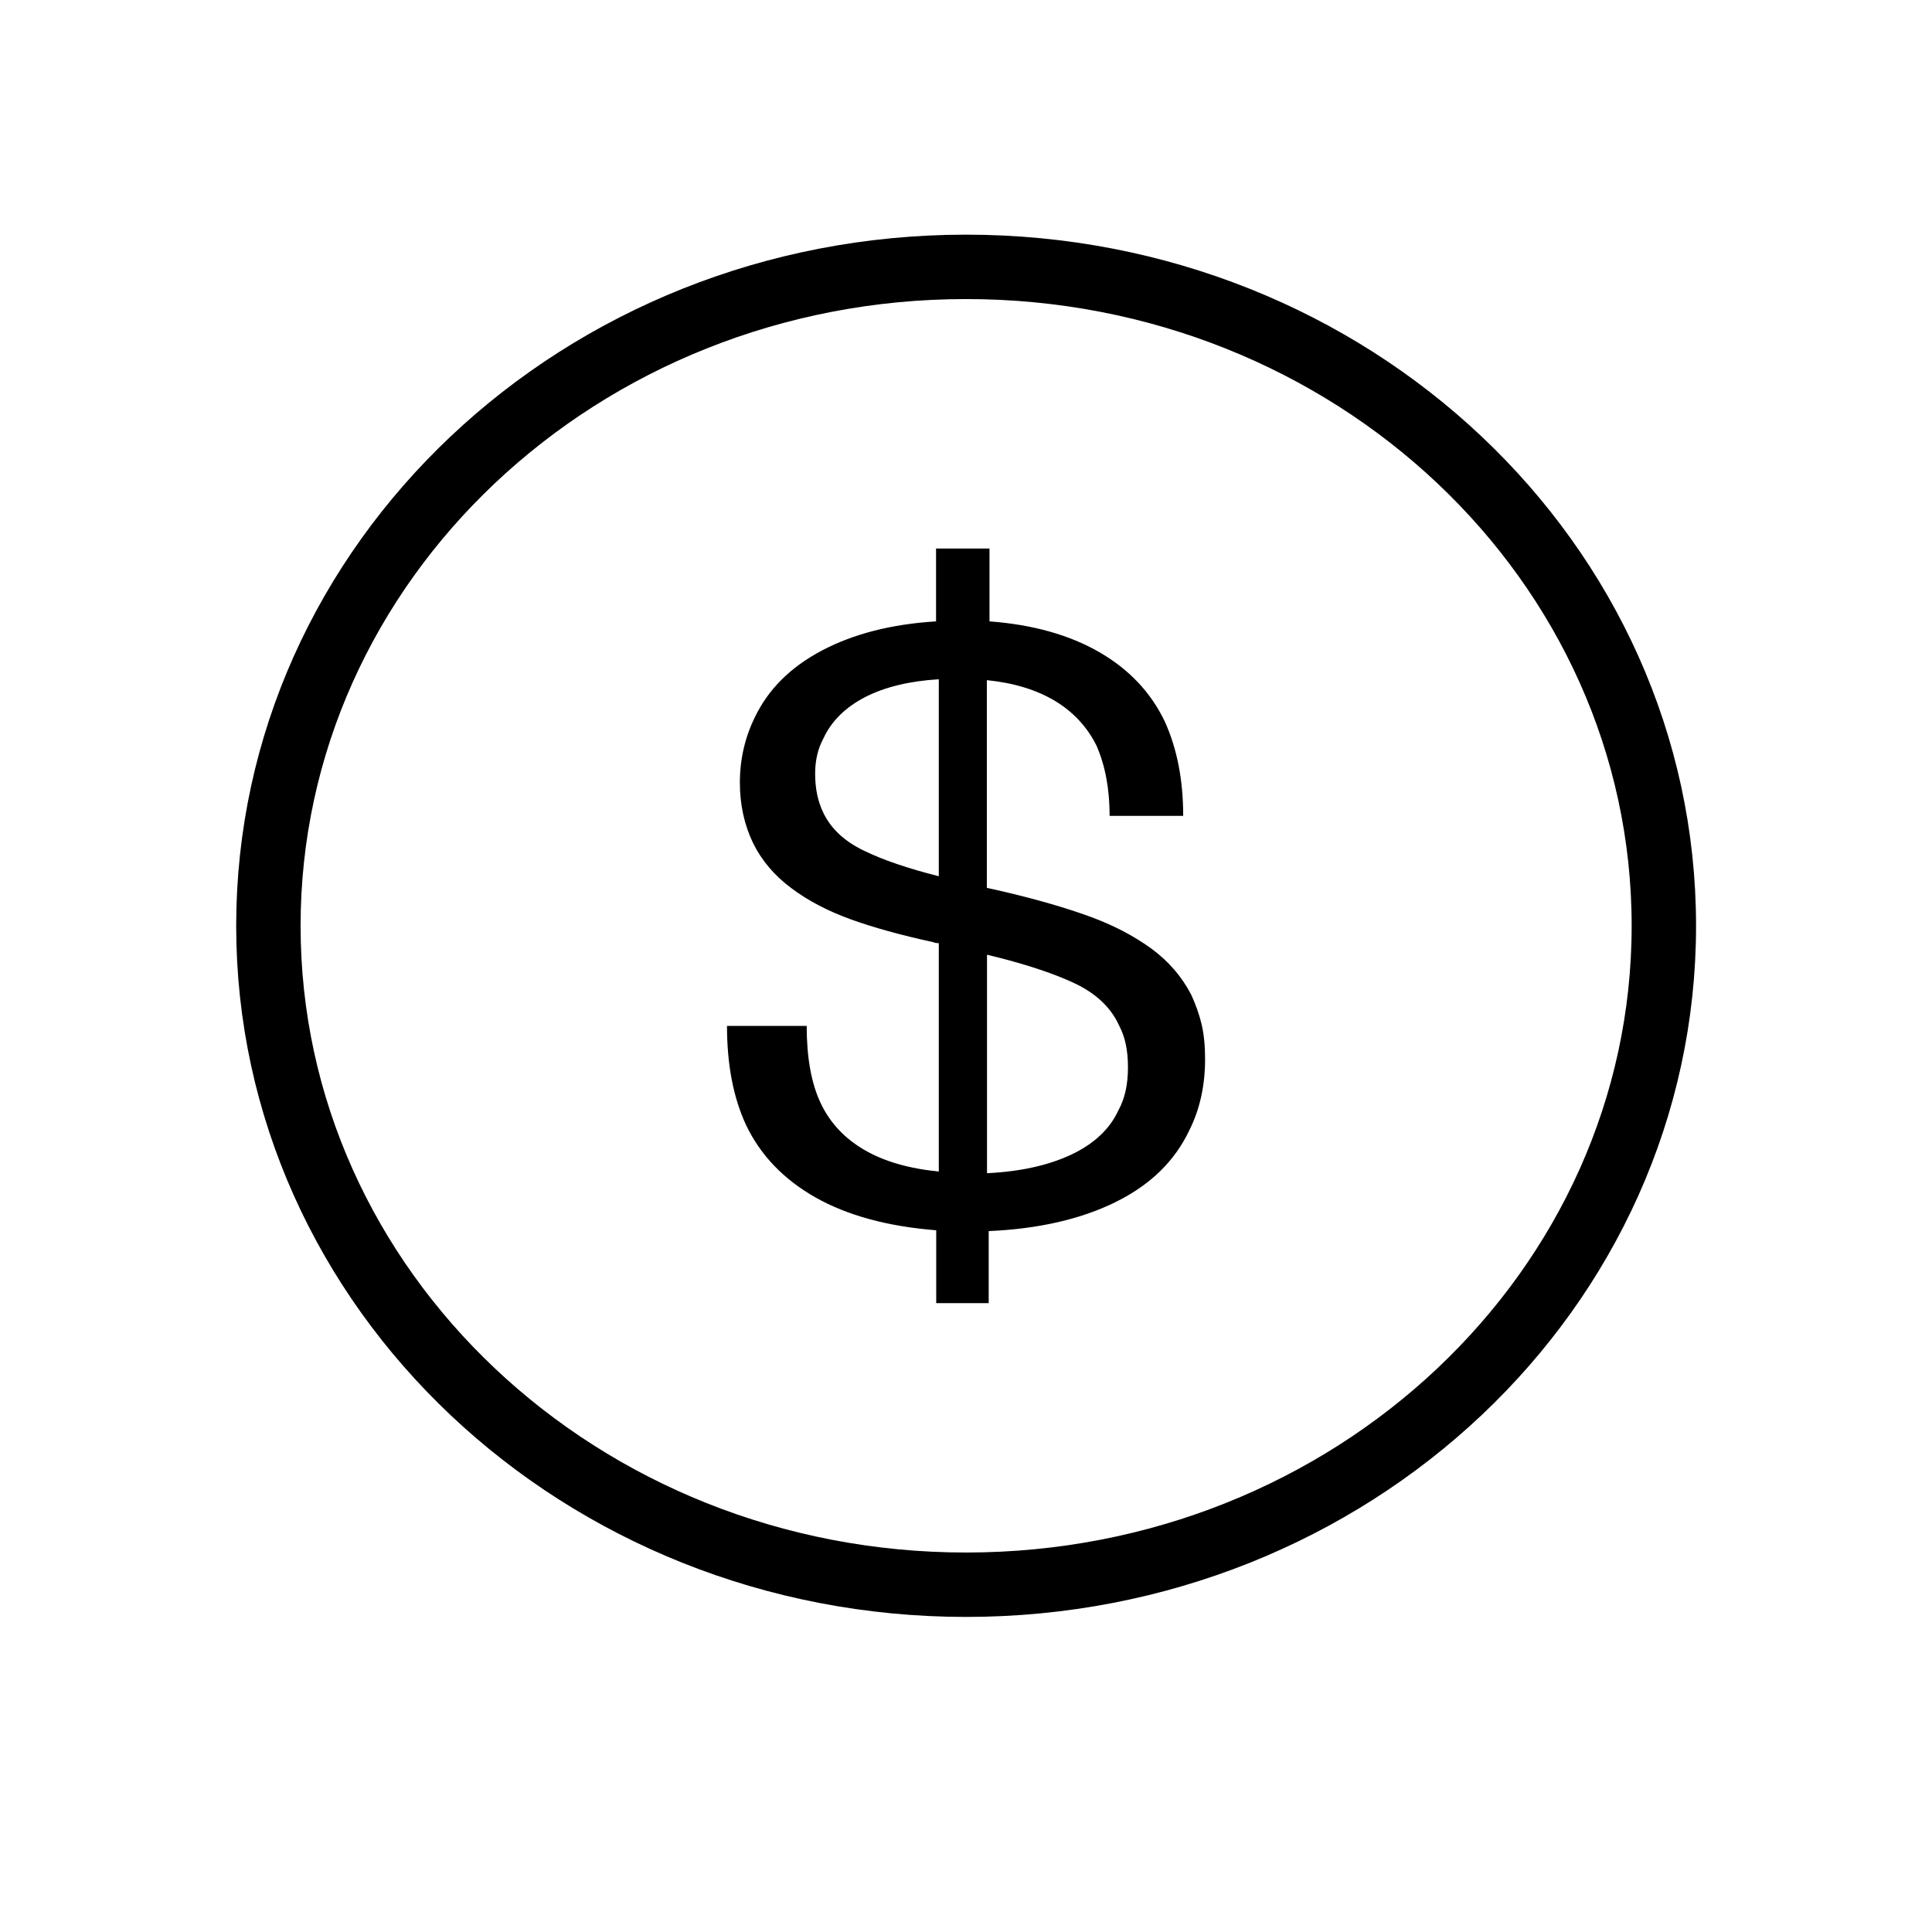
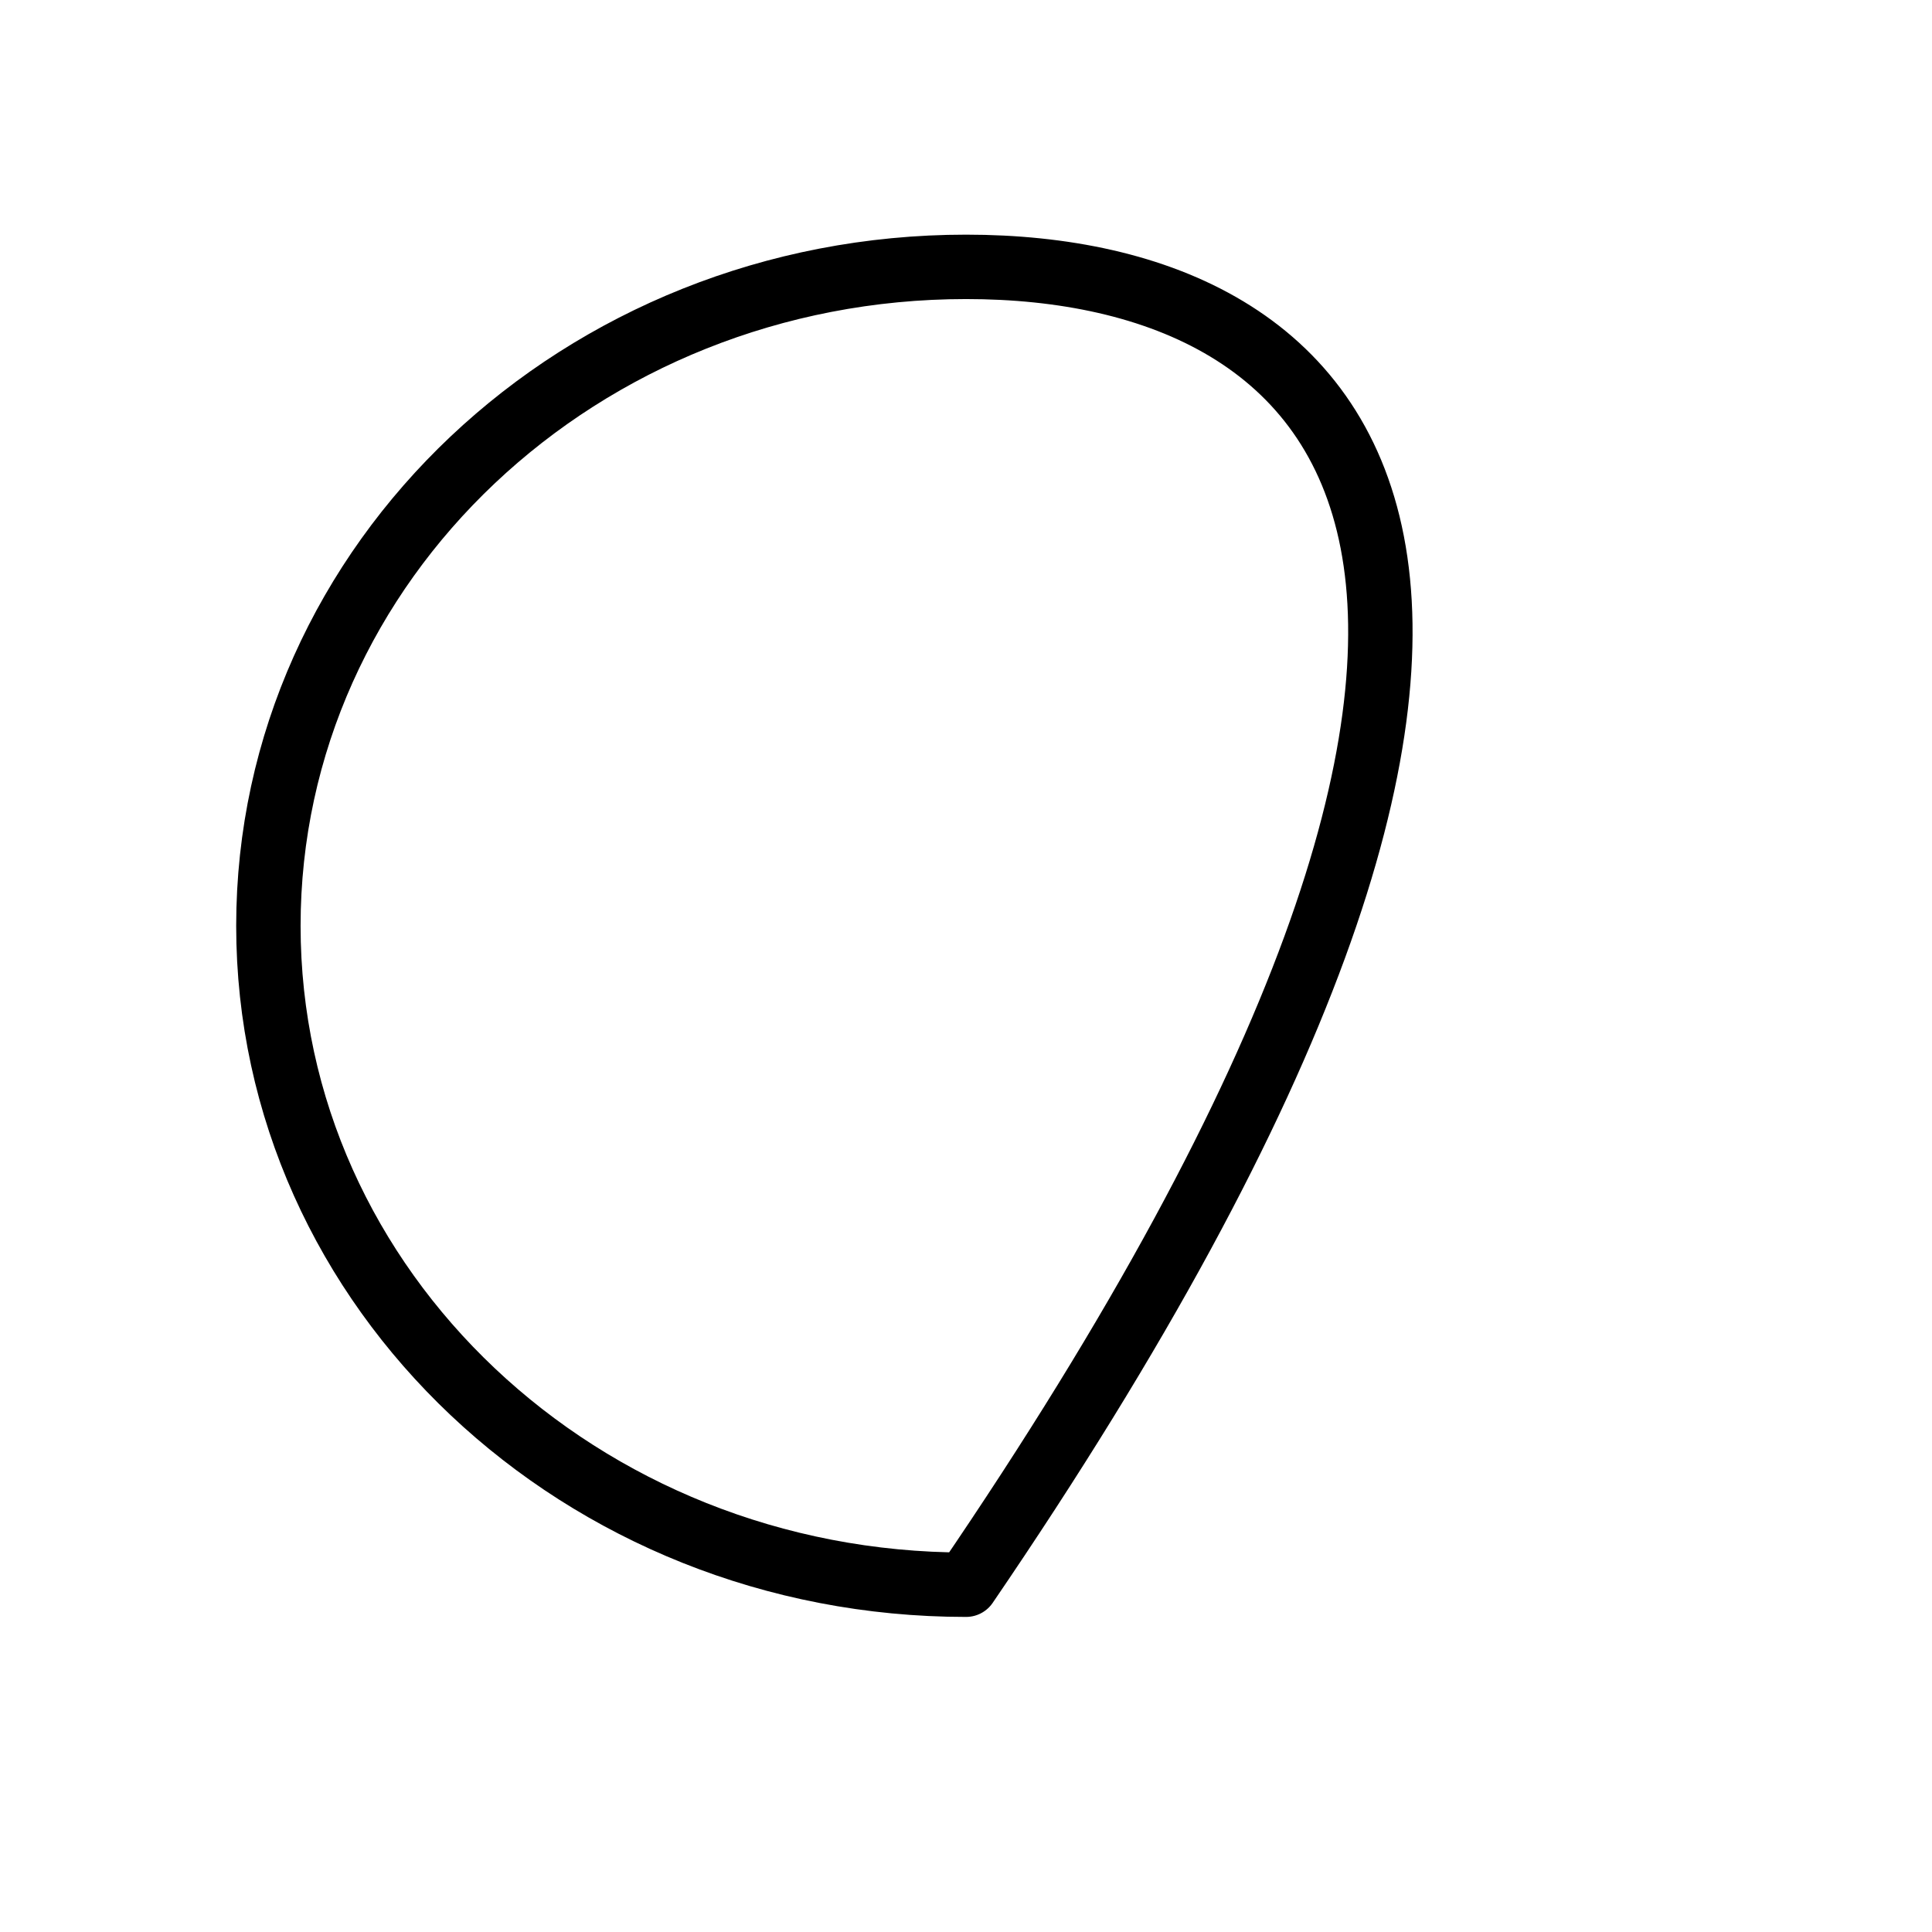
<svg xmlns="http://www.w3.org/2000/svg" width="24" height="24" viewBox="0 0 24 24" fill="none">
-   <path d="M12.001 19.686C16.788 19.686 20.669 16.022 20.669 11.501C20.669 6.98 16.788 3.315 12.001 3.315C7.214 3.315 3.334 6.98 3.334 11.501C3.334 16.022 7.214 19.686 12.001 19.686Z" stroke="black" stroke-width="0.8" stroke-linecap="round" stroke-linejoin="round" />
-   <path d="M14.928 12.729C14.957 12.856 14.97 12.998 14.97 13.156C14.97 13.485 14.905 13.78 14.775 14.039C14.594 14.424 14.287 14.722 13.855 14.934C13.424 15.146 12.899 15.266 12.282 15.293V16.188H11.63V15.283C11.028 15.235 10.53 15.1 10.134 14.877C9.739 14.654 9.449 14.354 9.269 13.978C9.109 13.635 9.031 13.223 9.031 12.744H10.021C10.021 13.134 10.077 13.452 10.193 13.7C10.309 13.947 10.492 14.142 10.738 14.285C10.984 14.428 11.293 14.517 11.662 14.553V11.716C11.633 11.716 11.612 11.713 11.597 11.705C11.19 11.616 10.845 11.521 10.562 11.418C10.279 11.315 10.035 11.187 9.829 11.032C9.622 10.878 9.462 10.691 9.355 10.473C9.246 10.247 9.191 9.996 9.191 9.723C9.191 9.434 9.253 9.164 9.376 8.912C9.544 8.561 9.822 8.285 10.214 8.079C10.606 7.873 11.076 7.753 11.628 7.719V6.814H12.292V7.719C12.829 7.759 13.283 7.887 13.652 8.099C14.023 8.312 14.296 8.6 14.469 8.962C14.622 9.299 14.698 9.689 14.698 10.135H13.784C13.784 9.798 13.729 9.508 13.62 9.26C13.504 9.028 13.33 8.842 13.104 8.706C12.874 8.569 12.595 8.483 12.259 8.449V11.029L12.489 11.081C12.894 11.177 13.242 11.278 13.533 11.384C13.825 11.49 14.078 11.622 14.296 11.779C14.513 11.937 14.679 12.129 14.797 12.355C14.854 12.48 14.898 12.602 14.928 12.729ZM10.727 10.565C10.966 10.682 11.278 10.788 11.662 10.885V8.438C11.299 8.46 10.995 8.533 10.748 8.659C10.501 8.787 10.326 8.959 10.226 9.179C10.16 9.302 10.126 9.446 10.126 9.611C10.126 9.797 10.16 9.956 10.226 10.093C10.32 10.291 10.486 10.448 10.727 10.565ZM14.012 13.257C14.012 13.051 13.977 12.881 13.904 12.744C13.803 12.518 13.616 12.341 13.349 12.215C13.081 12.088 12.716 11.969 12.261 11.86V14.574C12.674 14.554 13.022 14.477 13.306 14.344C13.589 14.21 13.786 14.027 13.893 13.793C13.973 13.649 14.012 13.472 14.012 13.259V13.257Z" fill="black" />
+   <path d="M12.001 19.686C20.669 6.98 16.788 3.315 12.001 3.315C7.214 3.315 3.334 6.98 3.334 11.501C3.334 16.022 7.214 19.686 12.001 19.686Z" stroke="black" stroke-width="0.8" stroke-linecap="round" stroke-linejoin="round" />
</svg>